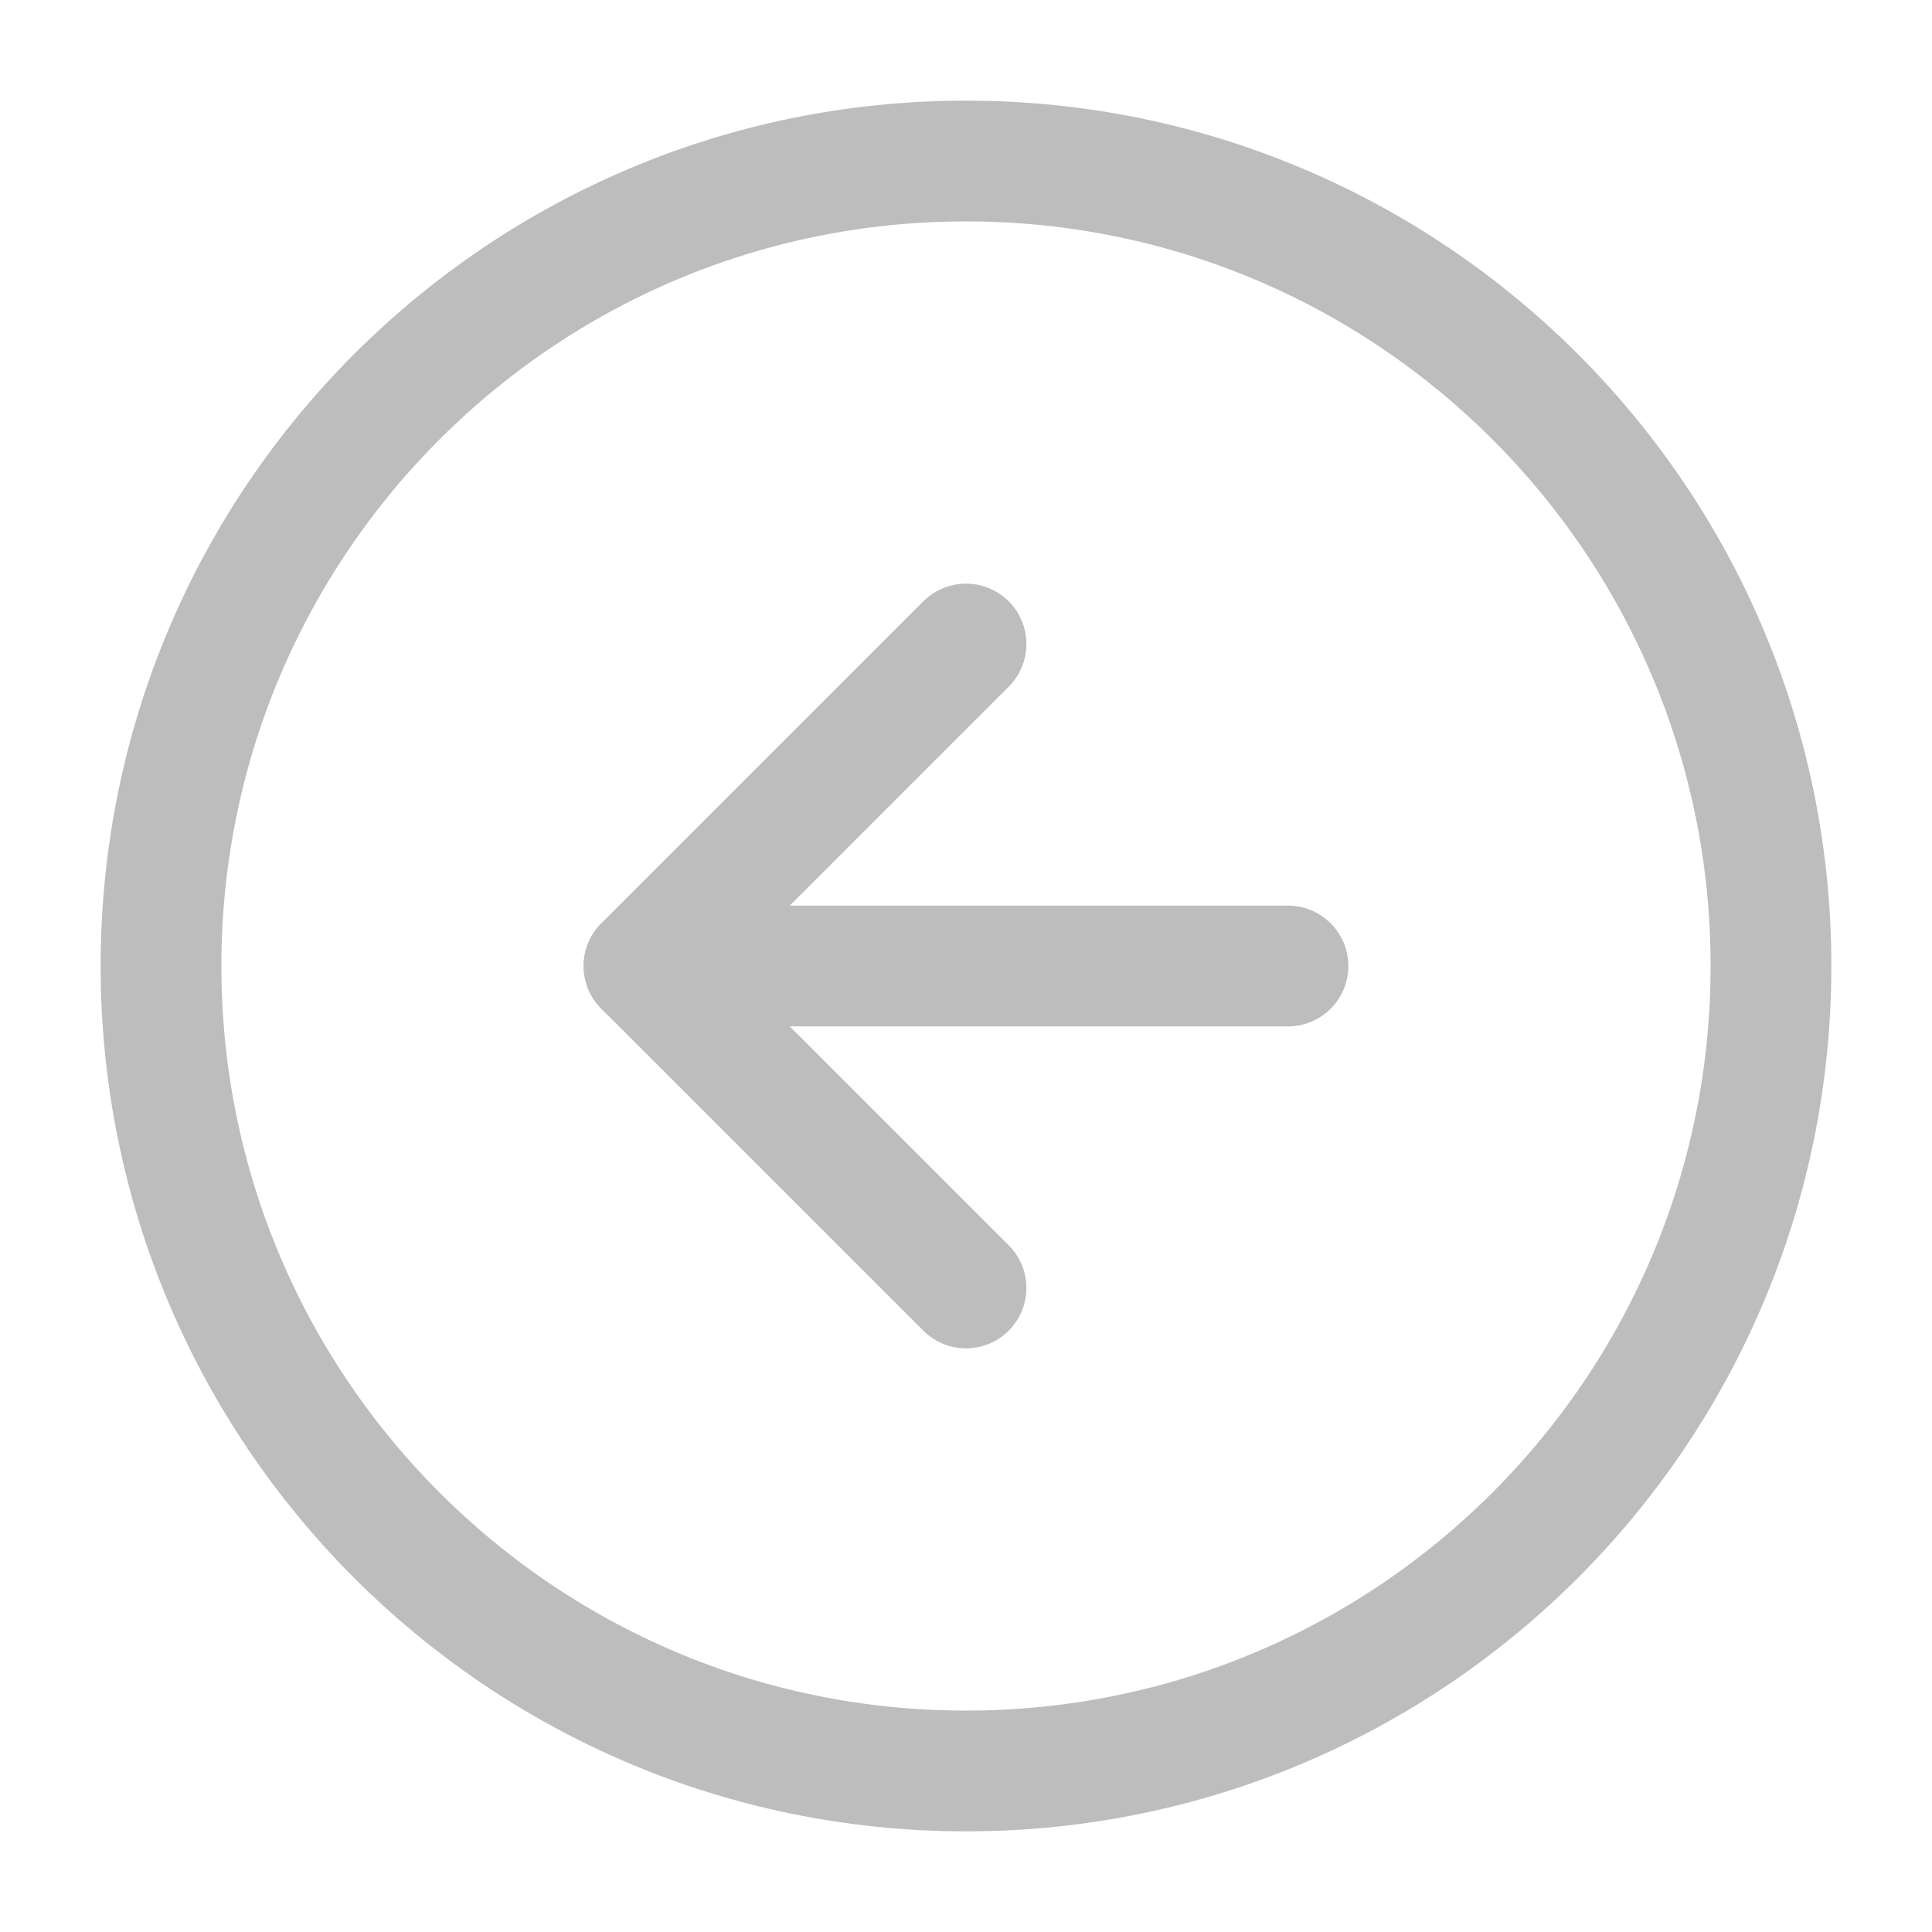
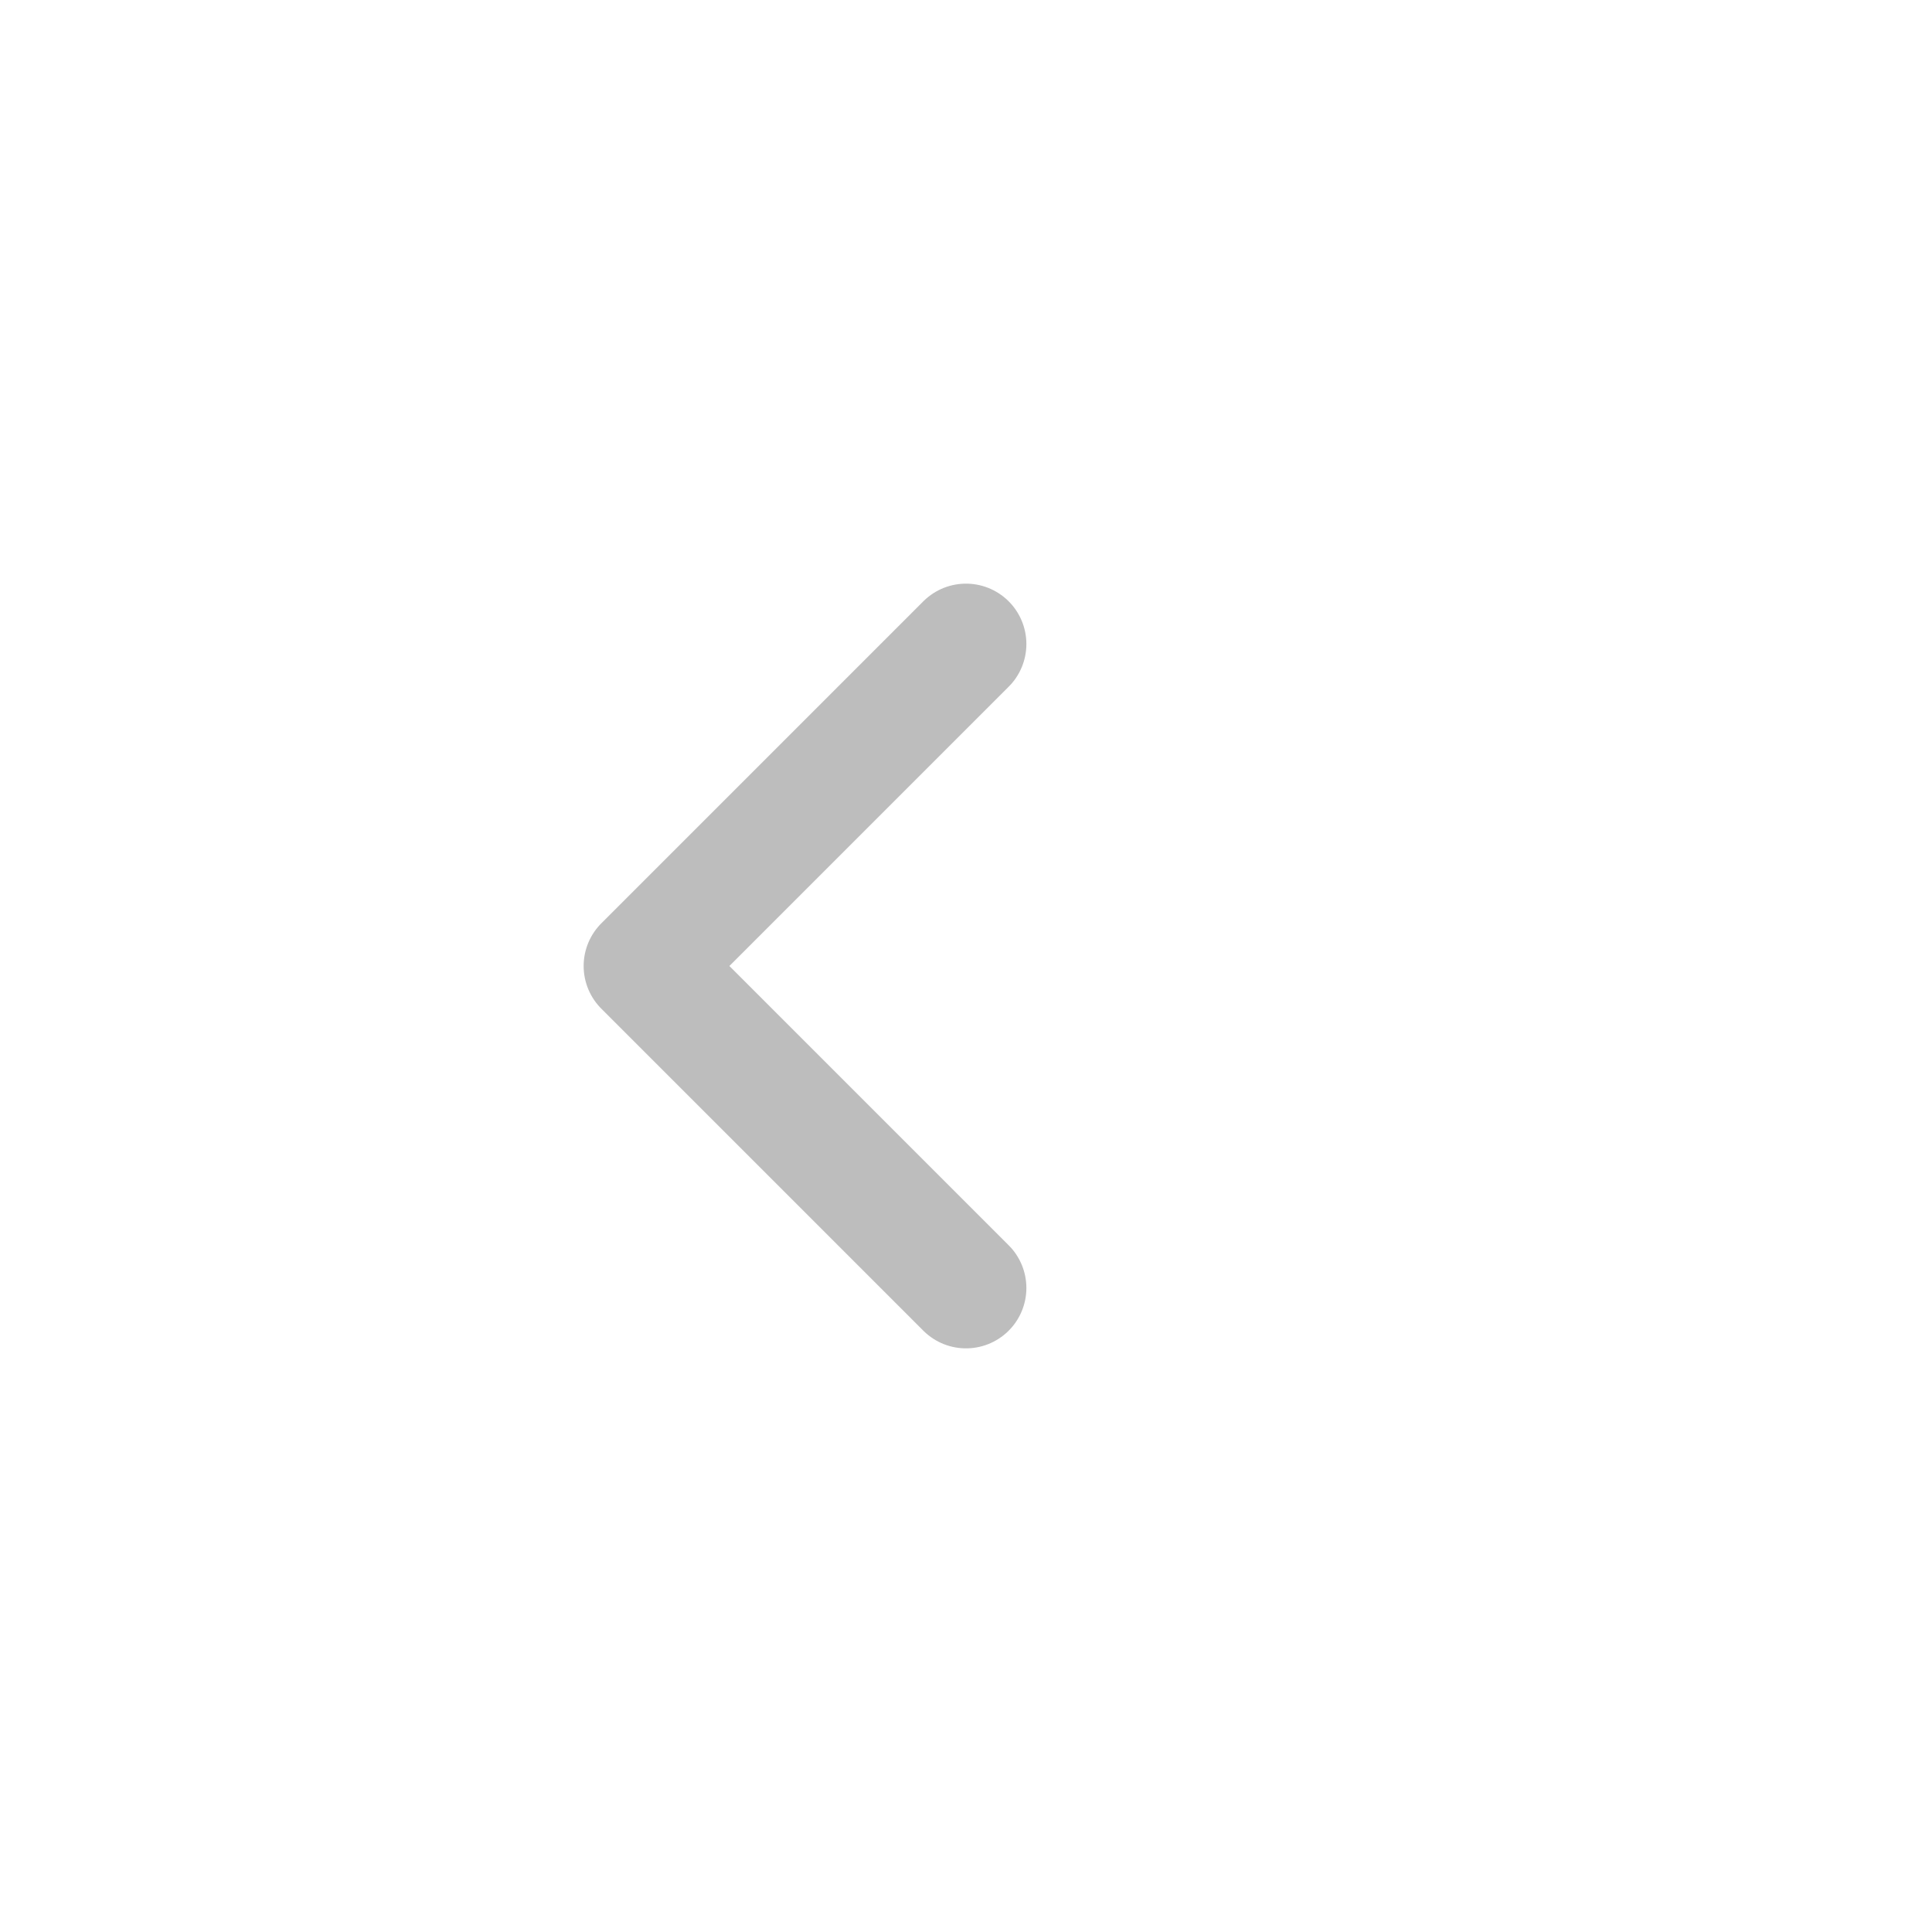
<svg xmlns="http://www.w3.org/2000/svg" width="32" height="32" viewBox="0 0 32 32" fill="none">
-   <path d="M16 29.333C23.364 29.333 29.333 23.364 29.333 16C29.333 8.636 23.364 2.667 16 2.667C8.636 2.667 2.667 8.636 2.667 16C2.667 23.364 8.636 29.333 16 29.333Z" stroke="#BDBDBD" stroke-width="2" stroke-linecap="round" stroke-linejoin="round" />
  <path d="M16 10.667L10.667 16L16 21.333" stroke="#BDBDBD" stroke-width="2" stroke-linecap="round" stroke-linejoin="round" />
-   <path d="M21.333 16H10.667" stroke="#BDBDBD" stroke-width="2" stroke-linecap="round" stroke-linejoin="round" />
</svg>